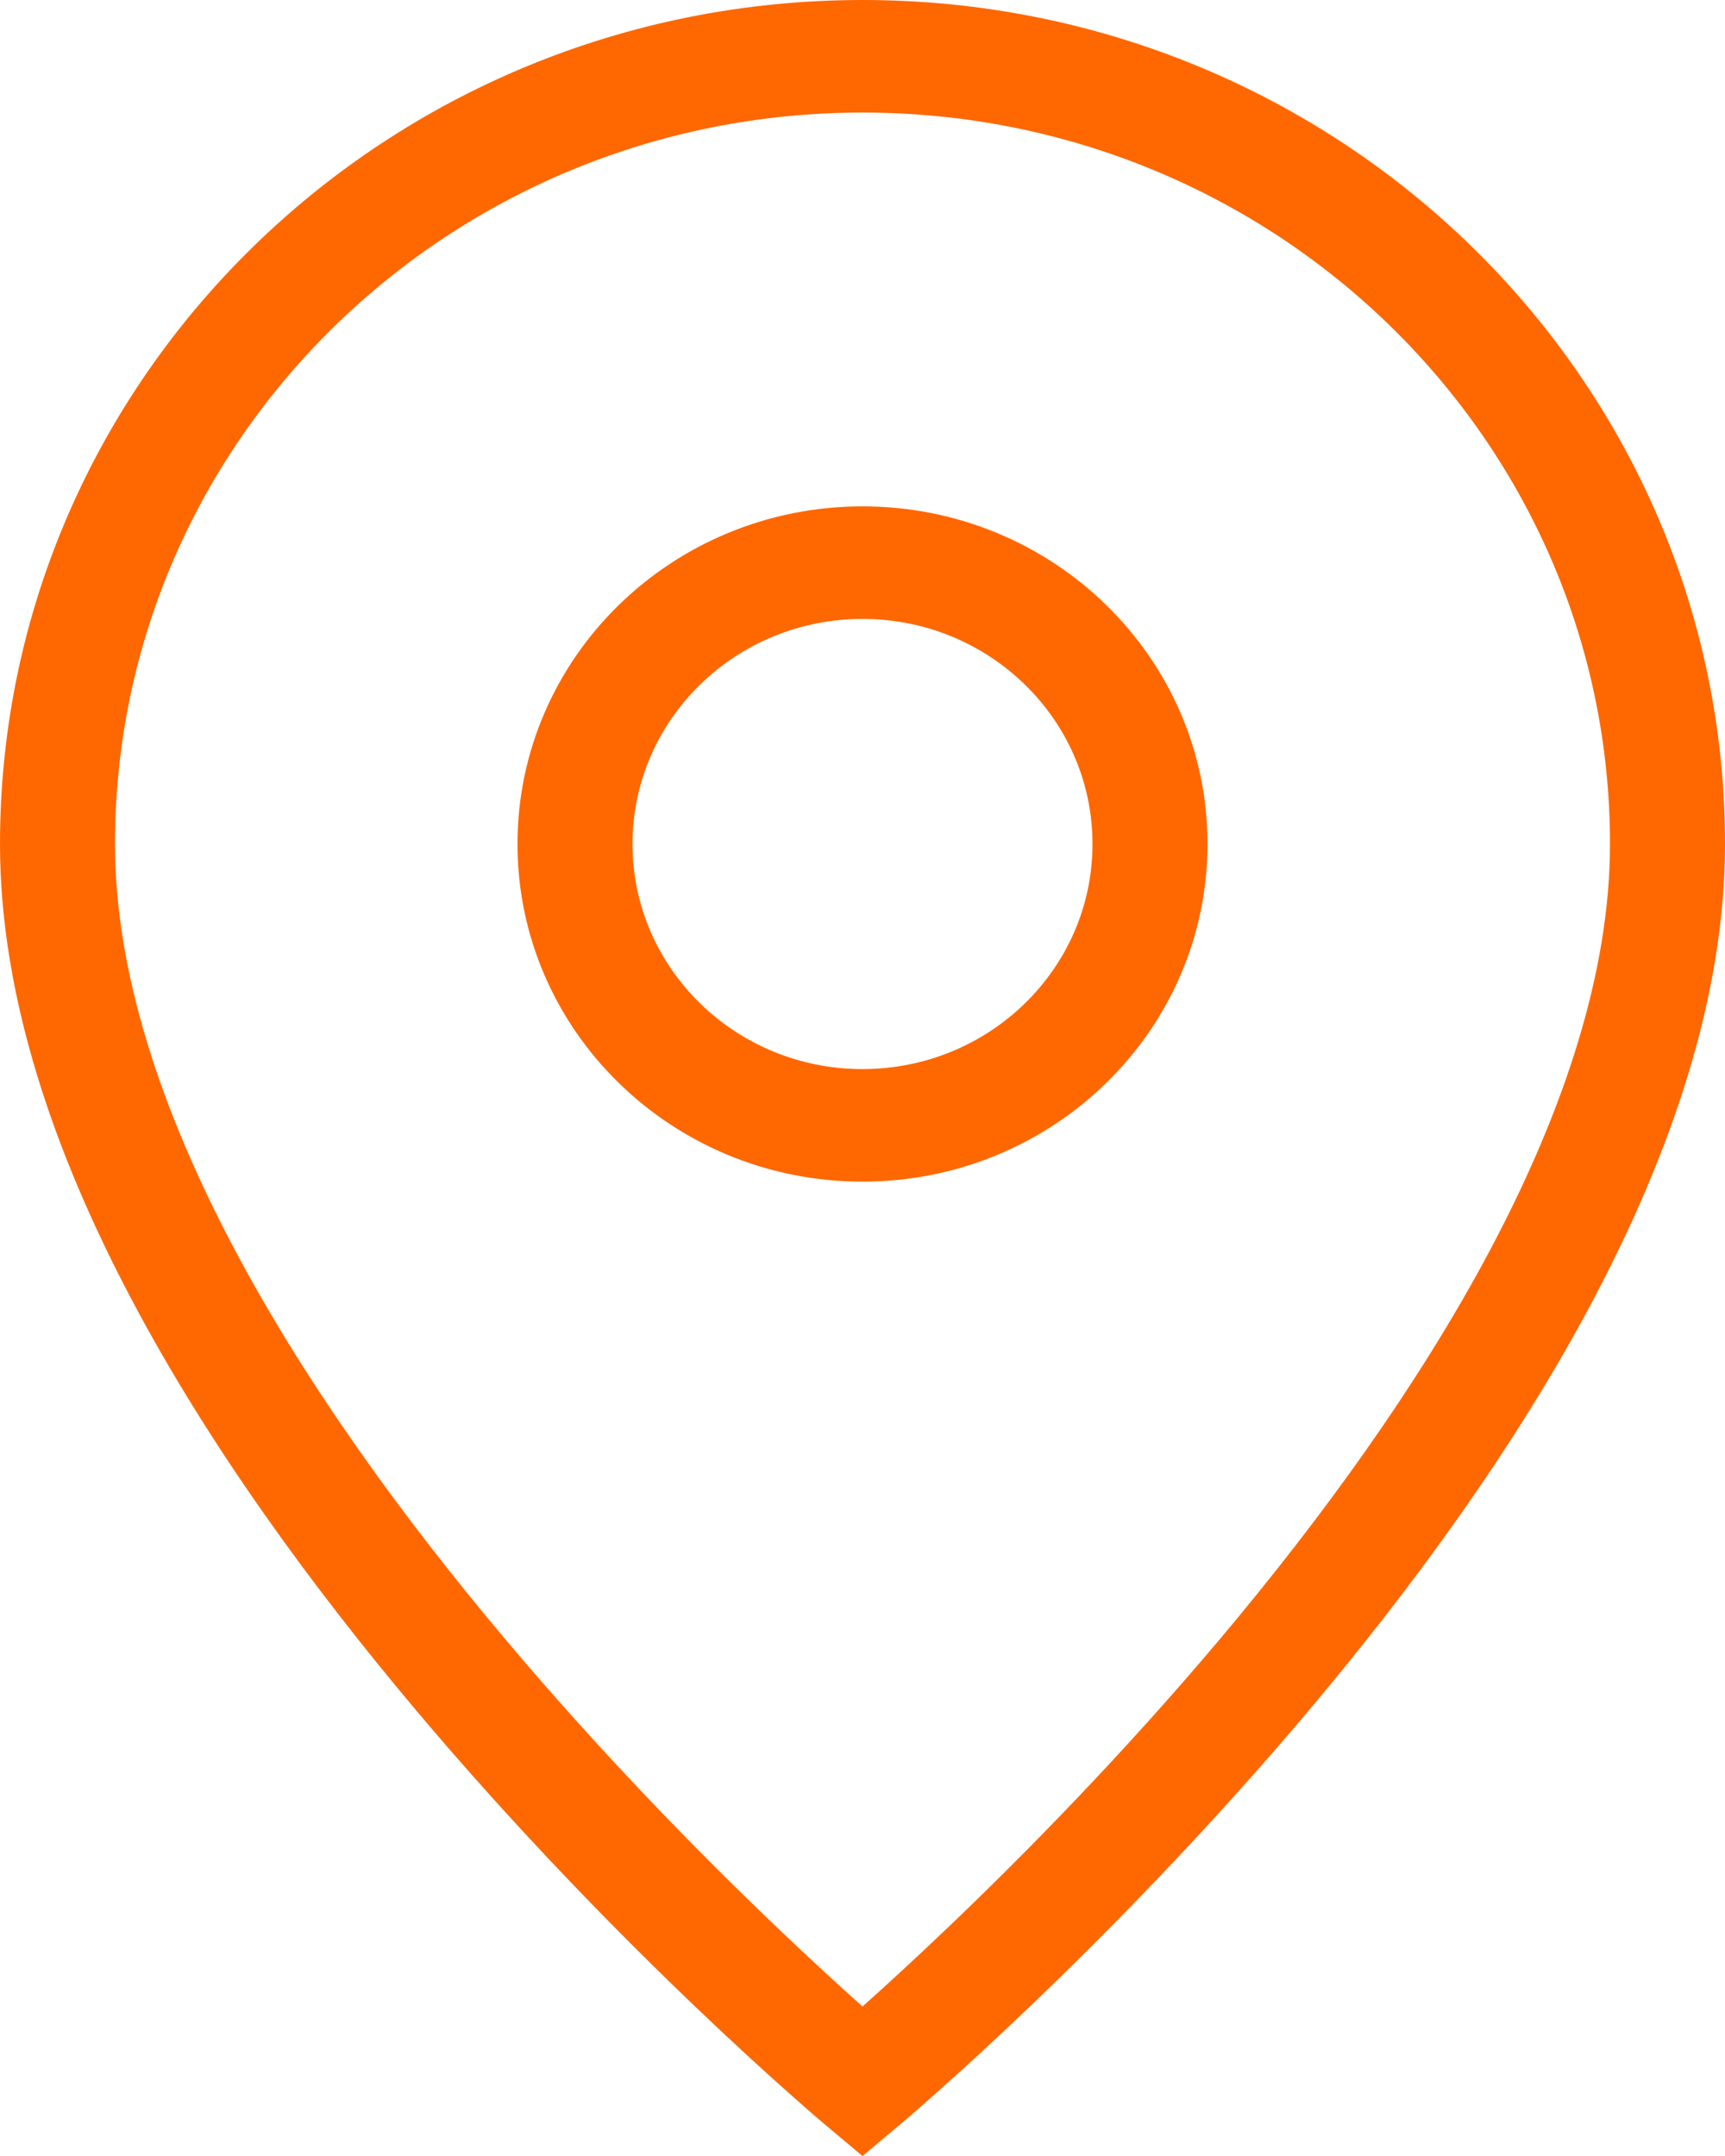
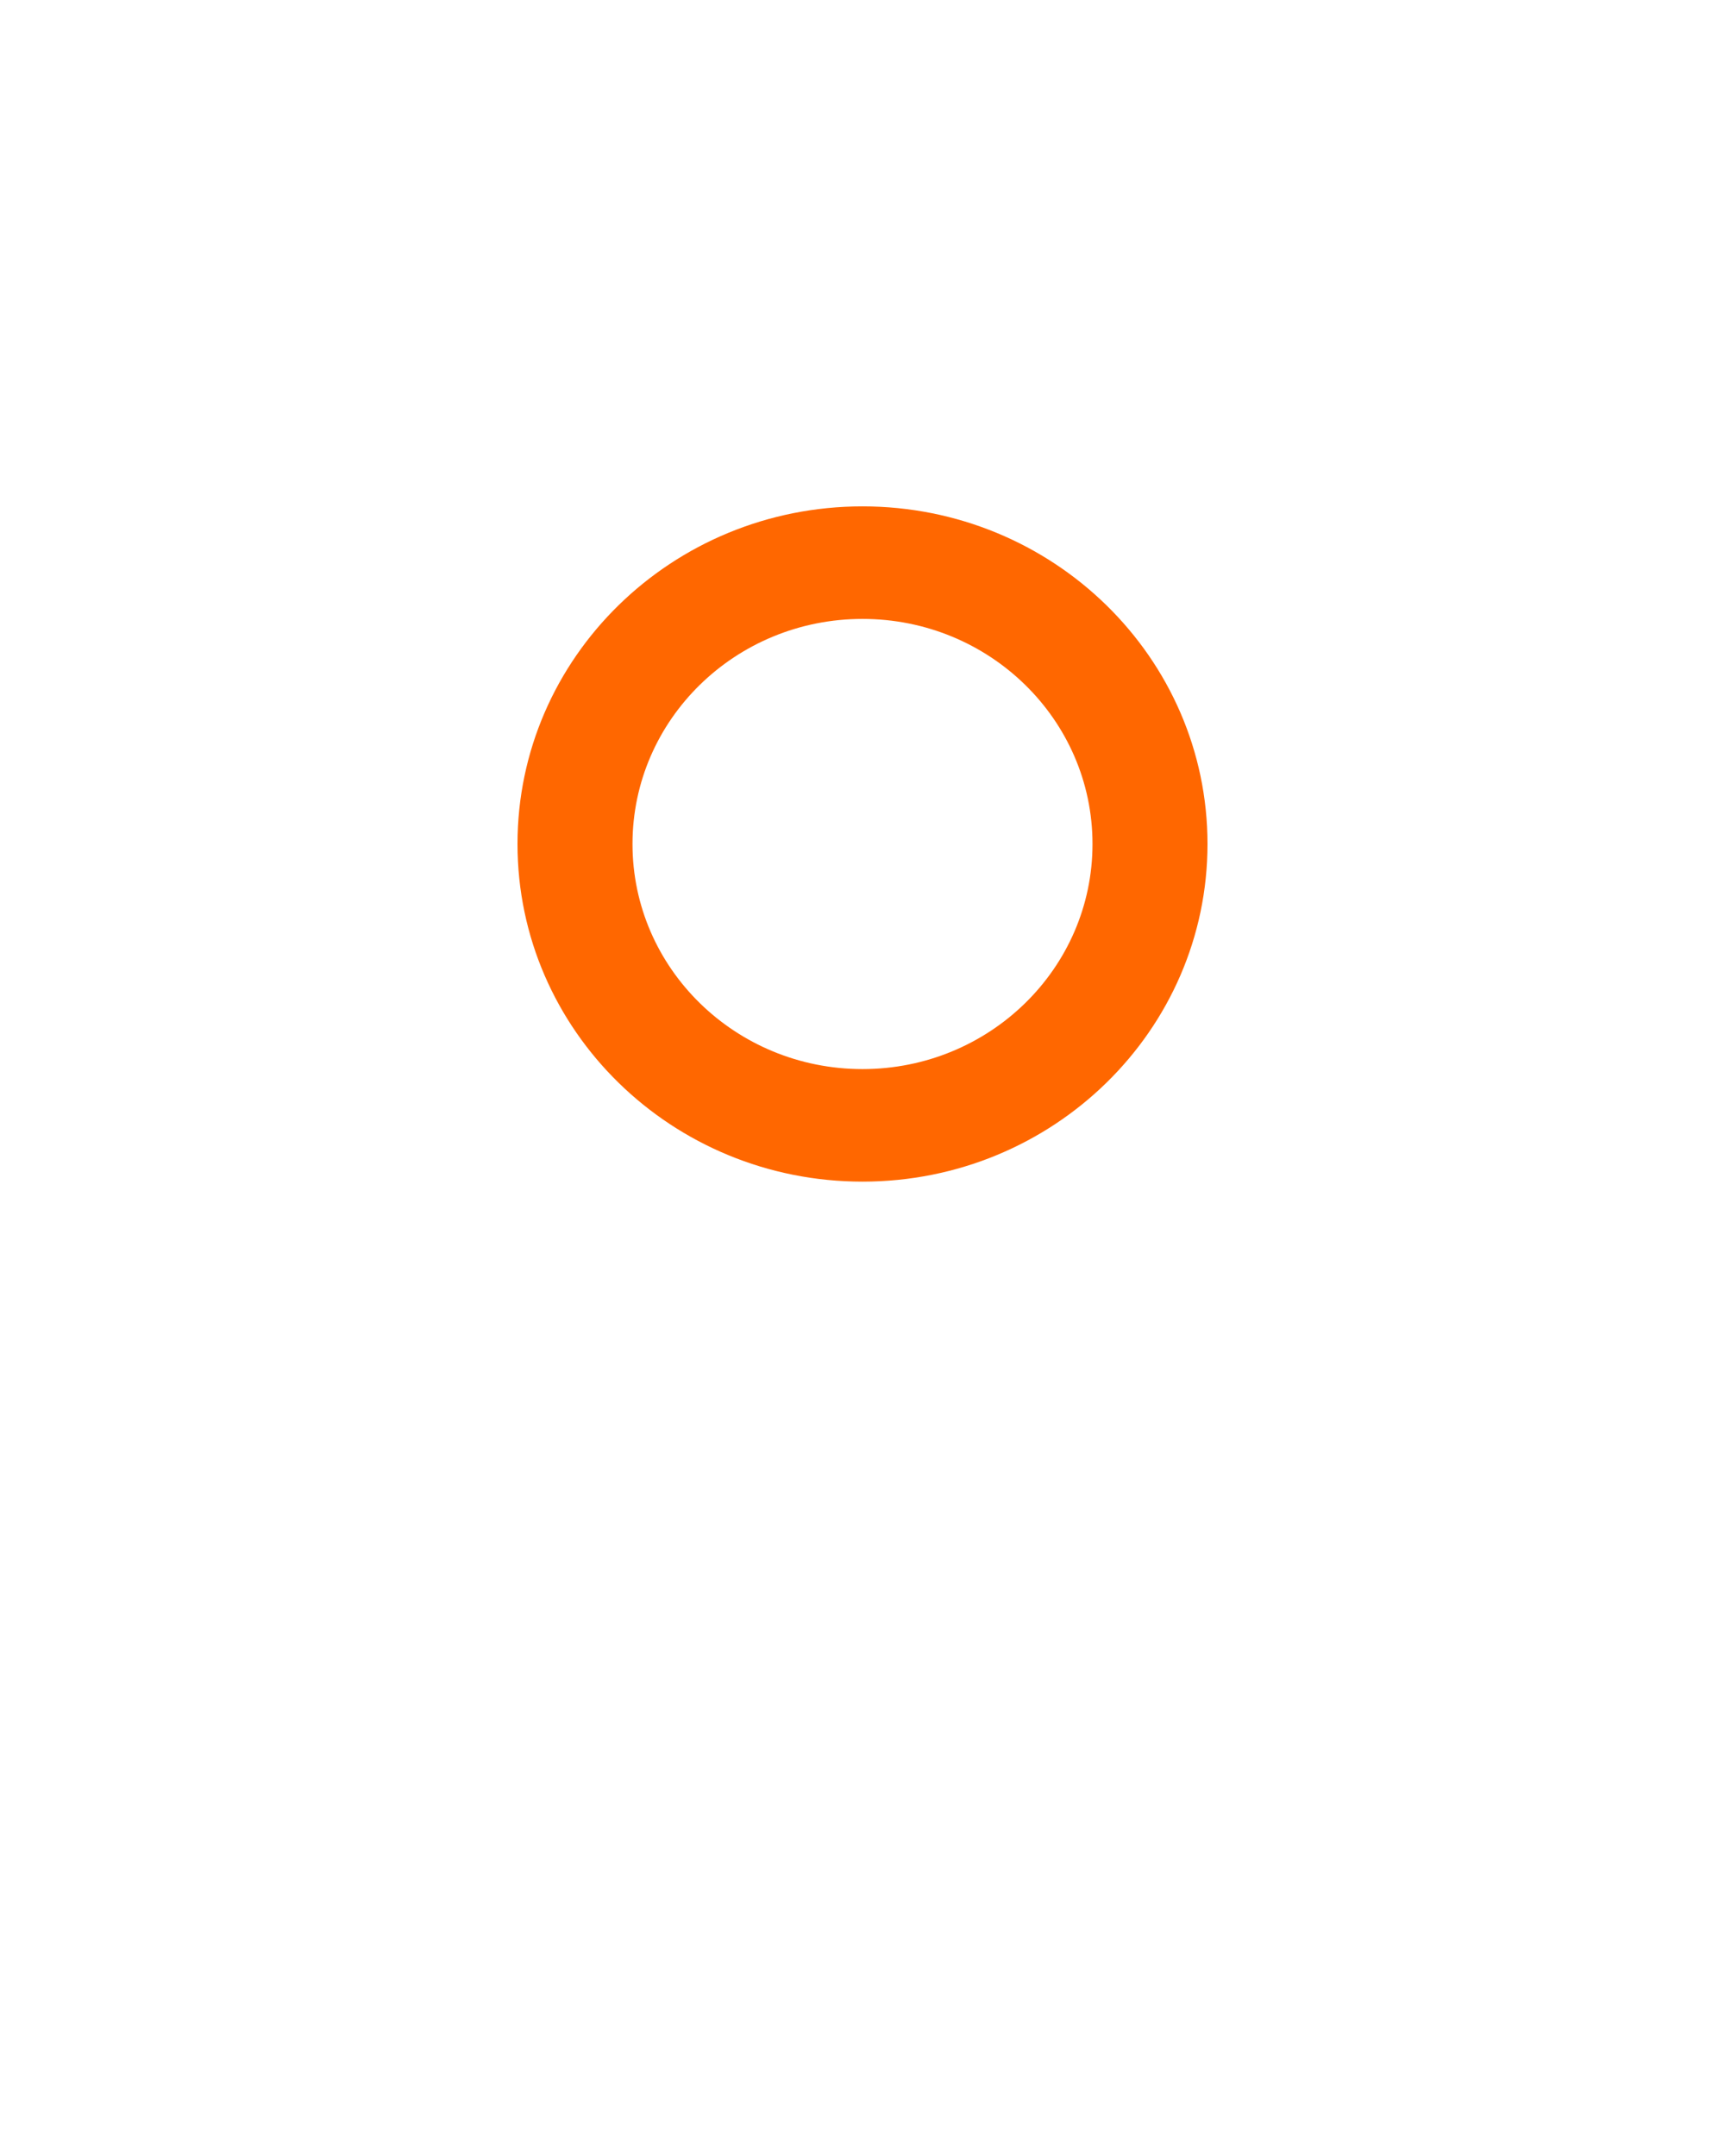
<svg xmlns="http://www.w3.org/2000/svg" width="24" height="30" viewBox="0 0 24 30" fill="none">
  <path fill-rule="evenodd" clip-rule="evenodd" d="M12 7.046C9.349 7.046 7.2 9.15 7.2 11.744C7.2 14.338 9.349 16.442 12 16.442C14.651 16.442 16.8 14.338 16.8 11.744C16.8 9.15 14.651 7.046 12 7.046ZM8.8 11.744C8.8 10.014 10.233 8.612 12 8.612C13.767 8.612 15.2 10.014 15.2 11.744C15.2 13.474 13.767 14.876 12 14.876C10.233 14.876 8.8 13.474 8.8 11.744Z" fill="#FF6700" />
-   <path fill-rule="evenodd" clip-rule="evenodd" d="M12 0C5.373 0 0 5.258 0 11.744C0 13.875 0.759 16.059 1.84 18.099C2.924 20.146 4.361 22.101 5.782 23.79C7.206 25.482 8.627 26.922 9.691 27.939C10.224 28.448 10.668 28.852 10.981 29.129C11.137 29.268 11.261 29.376 11.345 29.449C11.388 29.485 11.421 29.514 11.443 29.533C11.454 29.542 11.463 29.55 11.469 29.555L11.476 29.561L11.479 29.563C11.479 29.563 11.479 29.563 12 28.969L11.479 29.563L12 30L12.521 29.563L12 28.969C12.521 29.563 12.521 29.563 12.521 29.563L12.524 29.561L12.531 29.555C12.537 29.55 12.546 29.542 12.557 29.533C12.579 29.514 12.612 29.485 12.655 29.449C12.739 29.376 12.863 29.268 13.019 29.129C13.332 28.852 13.776 28.448 14.309 27.939C15.373 26.922 16.794 25.482 18.218 23.79C19.639 22.101 21.076 20.146 22.16 18.099C23.241 16.059 24 13.875 24 11.744C24 5.258 18.627 0 12 0ZM13.191 26.818C12.706 27.282 12.296 27.655 12 27.92C11.704 27.655 11.294 27.282 10.809 26.818C9.773 25.829 8.394 24.431 7.018 22.795C5.639 21.156 4.276 19.295 3.26 17.378C2.241 15.455 1.6 13.527 1.6 11.744C1.6 6.123 6.256 1.566 12 1.566C17.744 1.566 22.4 6.123 22.4 11.744C22.4 13.527 21.759 15.455 20.74 17.378C19.724 19.295 18.361 21.156 16.983 22.795C15.606 24.431 14.227 25.829 13.191 26.818Z" fill="#FF6700" />
</svg>